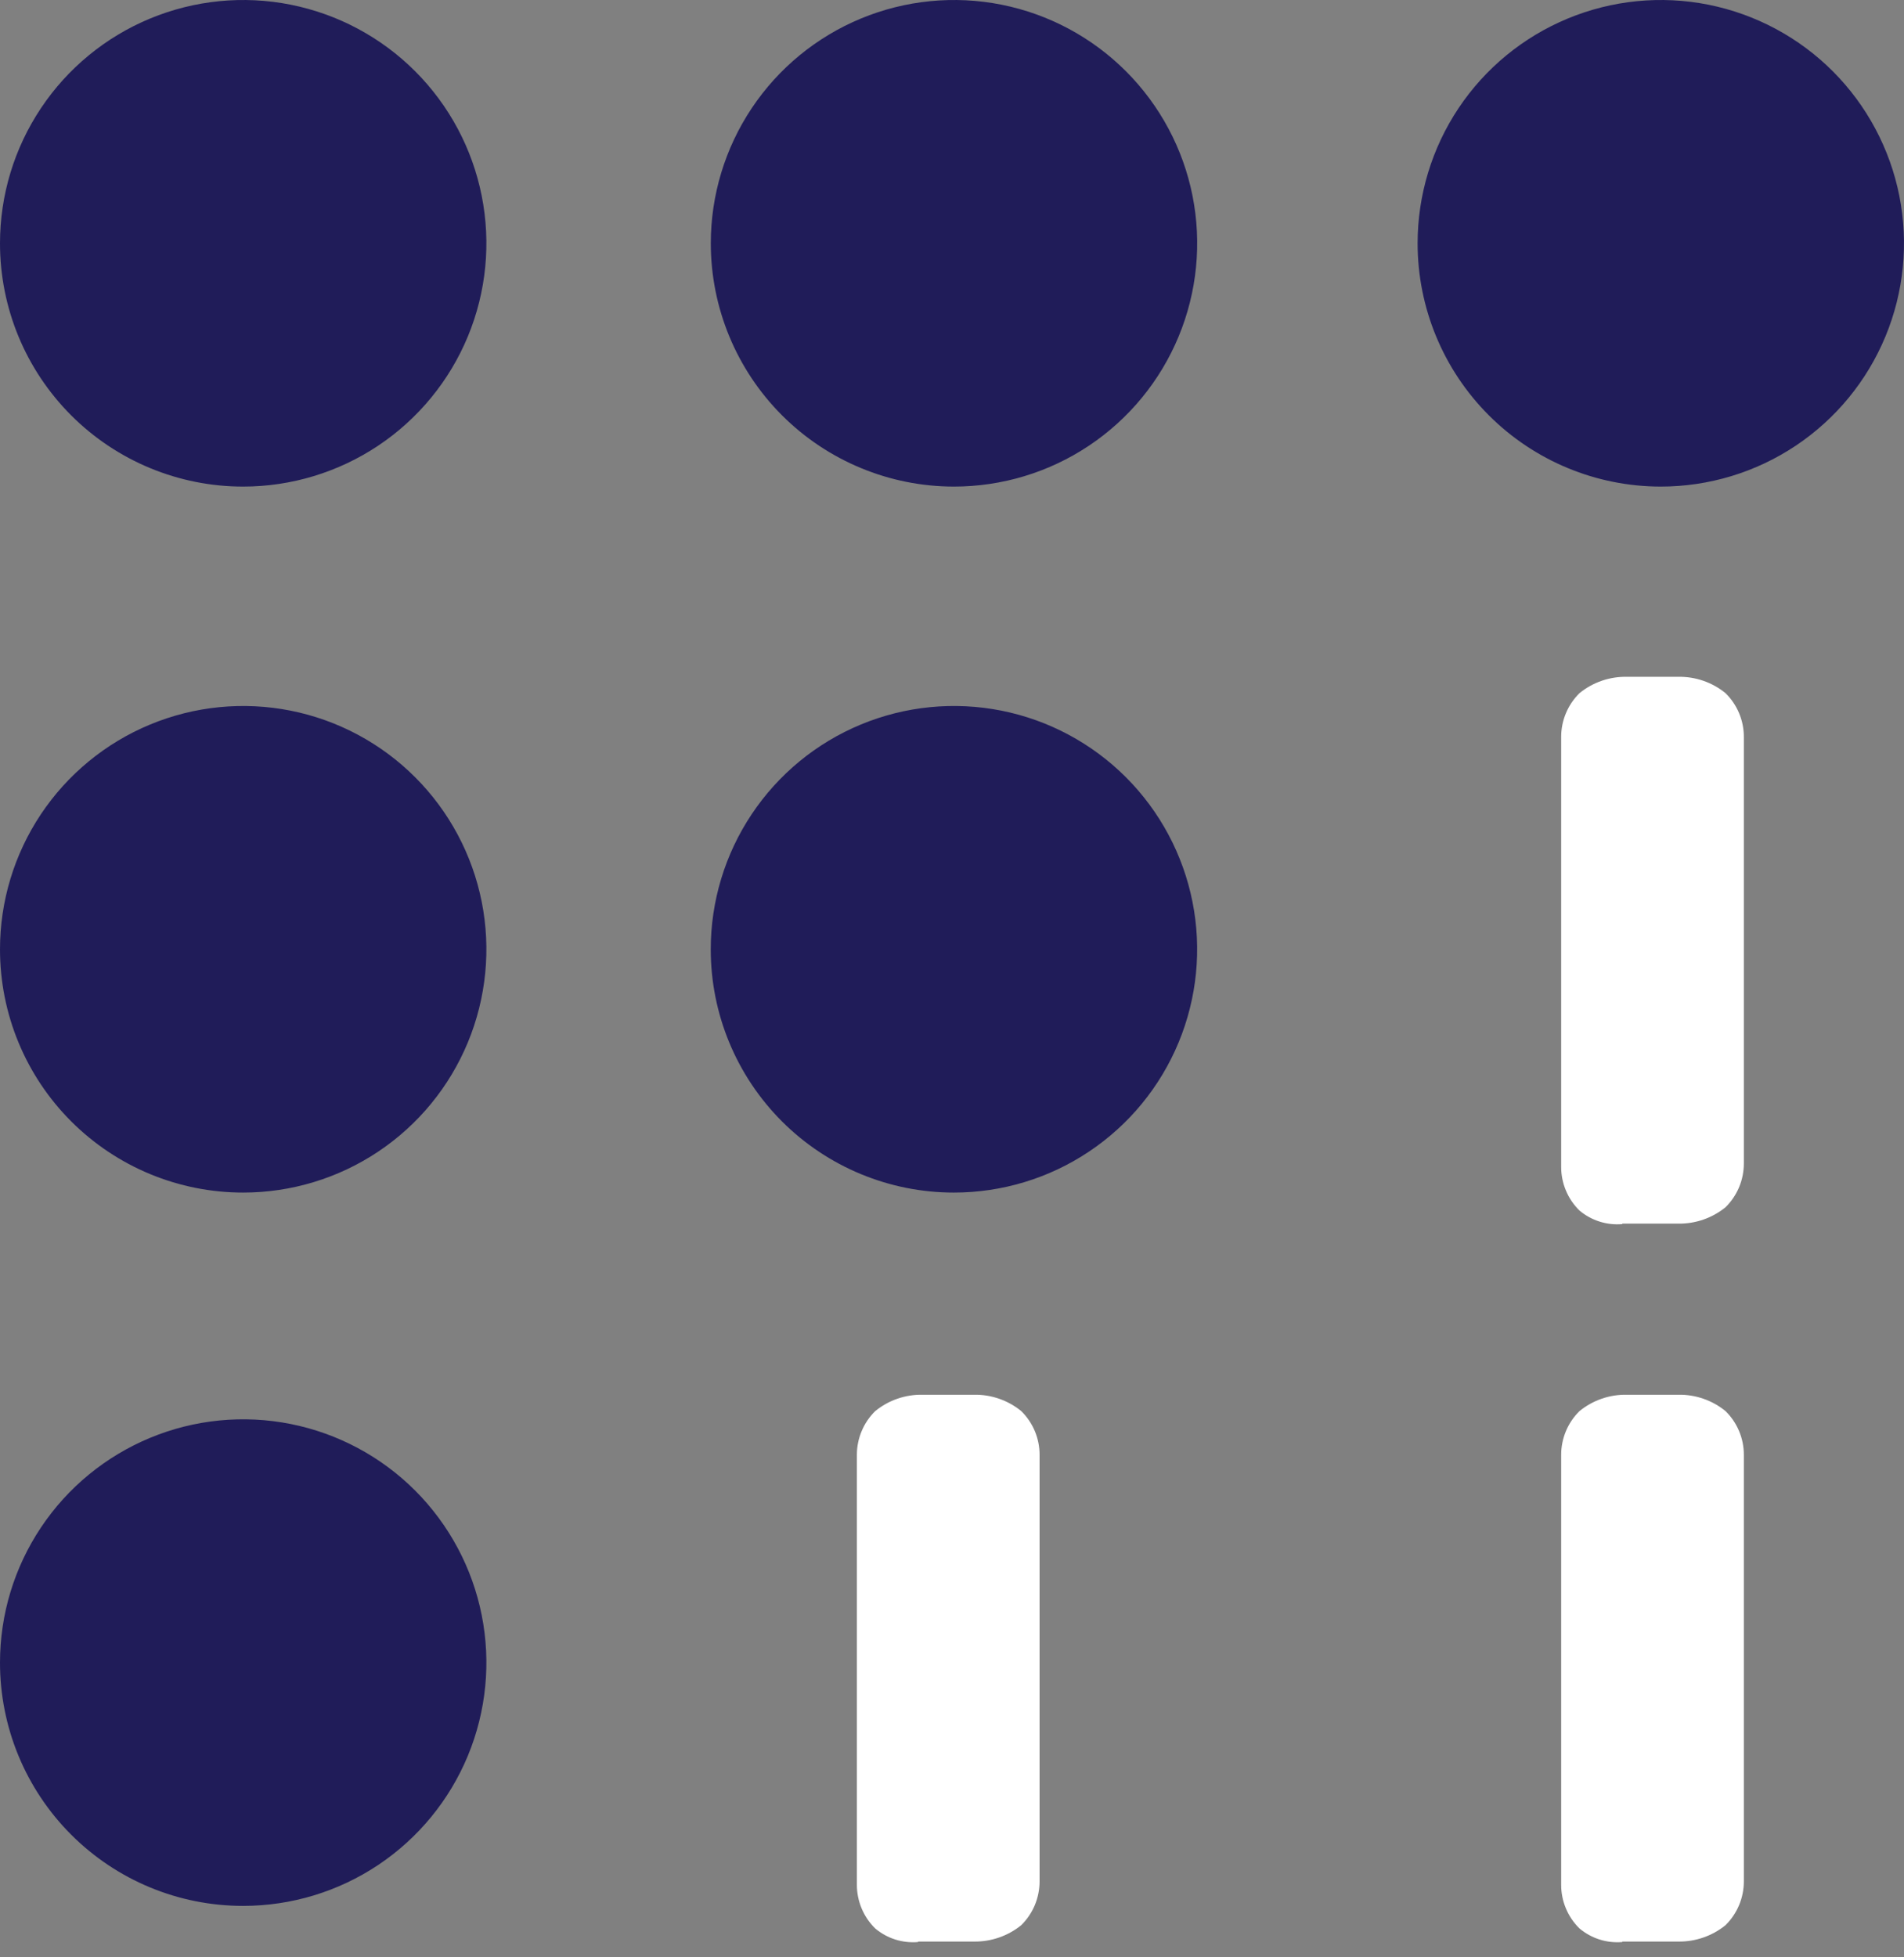
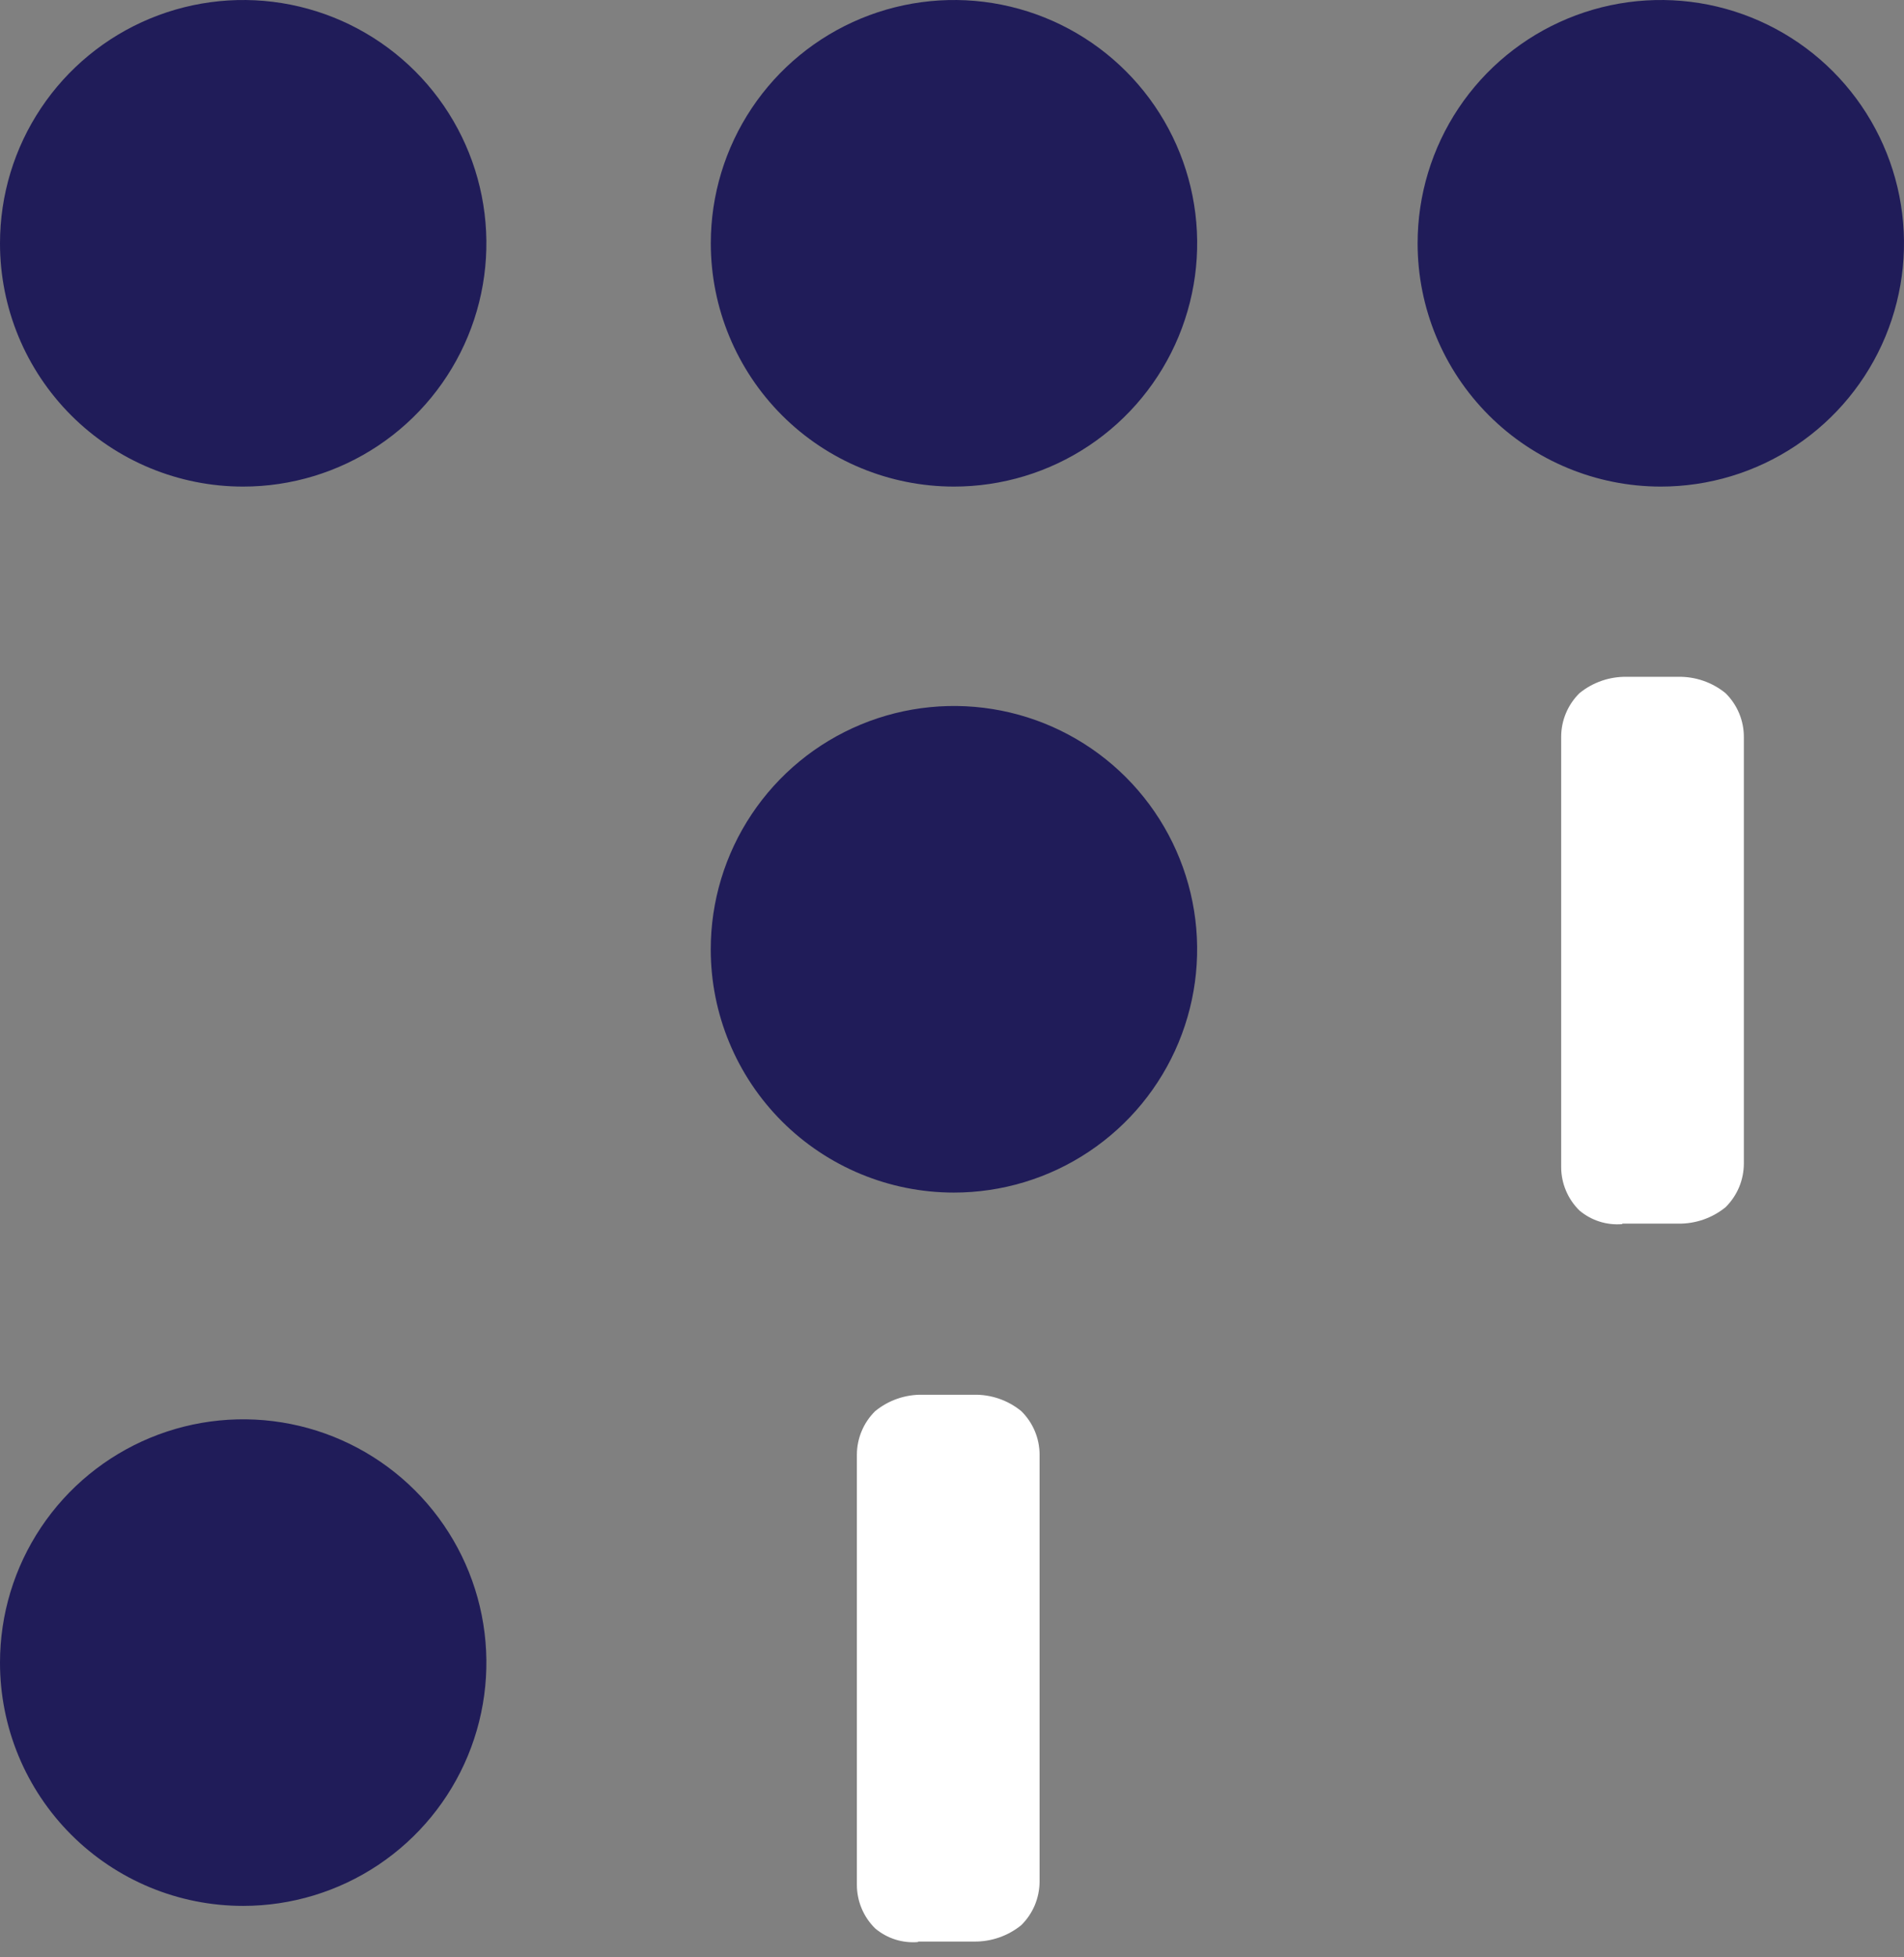
<svg xmlns="http://www.w3.org/2000/svg" width="72" height="74" viewBox="0 0 72 74" fill="none">
  <rect x="0" y="0" width="72" height="74" fill="#808080" stroke="none" />
  <path d="M61.349 46.279C61.058 46.304 60.766 46.272 60.488 46.184C60.209 46.096 59.952 45.954 59.728 45.766C59.508 45.551 59.334 45.294 59.215 45.01C59.096 44.727 59.035 44.422 59.036 44.114V27.858C59.036 27.551 59.097 27.246 59.216 26.963C59.335 26.679 59.509 26.422 59.728 26.206C60.234 25.794 60.87 25.575 61.522 25.588H63.458C64.11 25.575 64.746 25.794 65.251 26.206C65.471 26.422 65.645 26.679 65.764 26.963C65.883 27.246 65.944 27.551 65.944 27.858V43.991C65.943 44.298 65.882 44.602 65.763 44.886C65.644 45.169 65.47 45.426 65.251 45.642C64.745 46.053 64.11 46.272 63.458 46.261H61.349V46.279Z" fill="white" class="svg-elem-1" />
-   <path d="M61.349 73.421C61.058 73.446 60.766 73.414 60.488 73.326C60.209 73.238 59.952 73.096 59.728 72.908C59.508 72.693 59.334 72.436 59.215 72.152C59.096 71.869 59.035 71.564 59.036 71.256V55C59.036 54.693 59.097 54.388 59.216 54.105C59.335 53.821 59.509 53.564 59.728 53.349C60.234 52.936 60.87 52.717 61.522 52.73H63.458C64.11 52.717 64.746 52.936 65.251 53.349C65.471 53.564 65.645 53.821 65.764 54.105C65.883 54.388 65.944 54.693 65.944 55V71.133C65.943 71.44 65.882 71.744 65.763 72.028C65.644 72.311 65.47 72.568 65.251 72.784C64.745 73.195 64.11 73.414 63.458 73.403H61.349V73.421Z" fill="white" class="svg-elem-2" />
  <path d="M34.717 73.421C34.426 73.446 34.133 73.414 33.855 73.326C33.577 73.238 33.319 73.096 33.096 72.908C32.876 72.693 32.702 72.436 32.583 72.152C32.464 71.869 32.403 71.564 32.403 71.256V55C32.403 54.693 32.465 54.388 32.584 54.105C32.702 53.821 32.877 53.564 33.096 53.349C33.602 52.936 34.237 52.717 34.89 52.73H36.825C37.478 52.717 38.114 52.936 38.619 53.349C38.838 53.564 39.013 53.821 39.132 54.105C39.251 54.388 39.312 54.693 39.312 55V71.133C39.311 71.44 39.249 71.744 39.131 72.028C39.012 72.311 38.838 72.568 38.619 72.784C38.112 73.195 37.477 73.414 36.825 73.403H34.717V73.421Z" fill="white" class="svg-elem-3" />
  <path d="M9.196 18.396C11.015 18.396 12.793 17.856 14.306 16.846C15.818 15.835 16.997 14.399 17.693 12.718C18.389 11.037 18.571 9.188 18.216 7.404C17.861 5.619 16.985 3.98 15.699 2.694C14.413 1.408 12.774 0.532 10.991 0.177C9.207 -0.178 7.358 0.004 5.677 0.7C3.997 1.396 2.56 2.575 1.55 4.088C0.539 5.6 2.08253e-06 7.379 2.08253e-06 9.198C-0.001 10.406 0.237 11.602 0.698 12.719C1.16 13.835 1.838 14.849 2.692 15.704C3.546 16.558 4.56 17.235 5.676 17.697C6.792 18.159 7.989 18.397 9.196 18.396Z" fill="#201C59" class="svg-elem-4" />
-   <path d="M9.196 45.087C11.016 45.087 12.794 44.547 14.306 43.536C15.819 42.525 16.997 41.088 17.693 39.407C18.389 37.726 18.571 35.877 18.216 34.092C17.86 32.308 16.984 30.669 15.697 29.383C14.41 28.097 12.771 27.221 10.987 26.867C9.202 26.513 7.353 26.696 5.673 27.393C3.993 28.09 2.557 29.27 1.547 30.783C0.537 32.297 -0.001 34.076 2.0805e-06 35.895C1.80711e-06 37.103 0.238 38.298 0.7 39.414C1.162 40.53 1.84 41.543 2.694 42.397C3.548 43.25 4.562 43.927 5.678 44.389C6.793 44.85 7.989 45.088 9.196 45.087Z" fill="#201C59" class="svg-elem-5" />
  <path d="M9.196 72.055C11.015 72.055 12.793 71.516 14.306 70.505C15.818 69.494 16.997 68.058 17.693 66.377C18.389 64.696 18.571 62.847 18.216 61.063C17.861 59.279 16.985 57.64 15.699 56.353C14.413 55.067 12.774 54.191 10.991 53.836C9.207 53.481 7.358 53.663 5.677 54.359C3.997 55.056 2.56 56.234 1.55 57.747C0.539 59.26 2.08253e-06 61.038 2.08253e-06 62.857C-0.001 64.065 0.237 65.262 0.698 66.378C1.16 67.494 1.838 68.509 2.692 69.363C3.546 70.217 4.56 70.895 5.676 71.357C6.792 71.819 7.989 72.056 9.196 72.055Z" fill="#201C59" class="svg-elem-6" />
  <path d="M36.069 18.396C37.888 18.397 39.667 17.859 41.18 16.849C42.693 15.839 43.873 14.403 44.57 12.722C45.267 11.041 45.45 9.192 45.096 7.407C44.742 5.623 43.866 3.983 42.58 2.696C41.294 1.409 39.656 0.533 37.872 0.177C36.087 -0.178 34.238 0.004 32.557 0.7C30.877 1.396 29.44 2.574 28.429 4.087C27.418 5.6 26.879 7.378 26.879 9.198C26.879 11.636 27.847 13.975 29.57 15.7C31.294 17.424 33.631 18.394 36.069 18.396Z" fill="#201C59" class="svg-elem-7" />
  <path d="M36.068 45.087C37.887 45.088 39.666 44.55 41.179 43.539C42.693 42.529 43.872 41.093 44.569 39.412C45.266 37.731 45.449 35.881 45.094 34.096C44.739 32.311 43.863 30.672 42.577 29.385C41.29 28.098 39.651 27.222 37.867 26.867C36.082 26.513 34.232 26.695 32.552 27.392C30.871 28.089 29.435 29.269 28.425 30.783C27.415 32.296 26.876 34.075 26.877 35.895C26.877 38.333 27.846 40.671 29.569 42.395C31.293 44.118 33.63 45.087 36.068 45.087Z" fill="#201C59" class="svg-elem-8" />
  <path d="M62.797 18.396C64.617 18.397 66.395 17.859 67.908 16.849C69.421 15.839 70.601 14.403 71.298 12.722C71.995 11.041 72.178 9.192 71.824 7.407C71.47 5.623 70.594 3.983 69.309 2.696C68.023 1.409 66.384 0.533 64.6 0.177C62.816 -0.178 60.967 0.004 59.286 0.7C57.605 1.396 56.168 2.574 55.157 4.087C54.147 5.6 53.607 7.378 53.607 9.198C53.607 11.636 54.575 13.975 56.299 15.7C58.022 17.424 60.359 18.394 62.797 18.396Z" fill="#201C59" class="svg-elem-9" />
</svg>